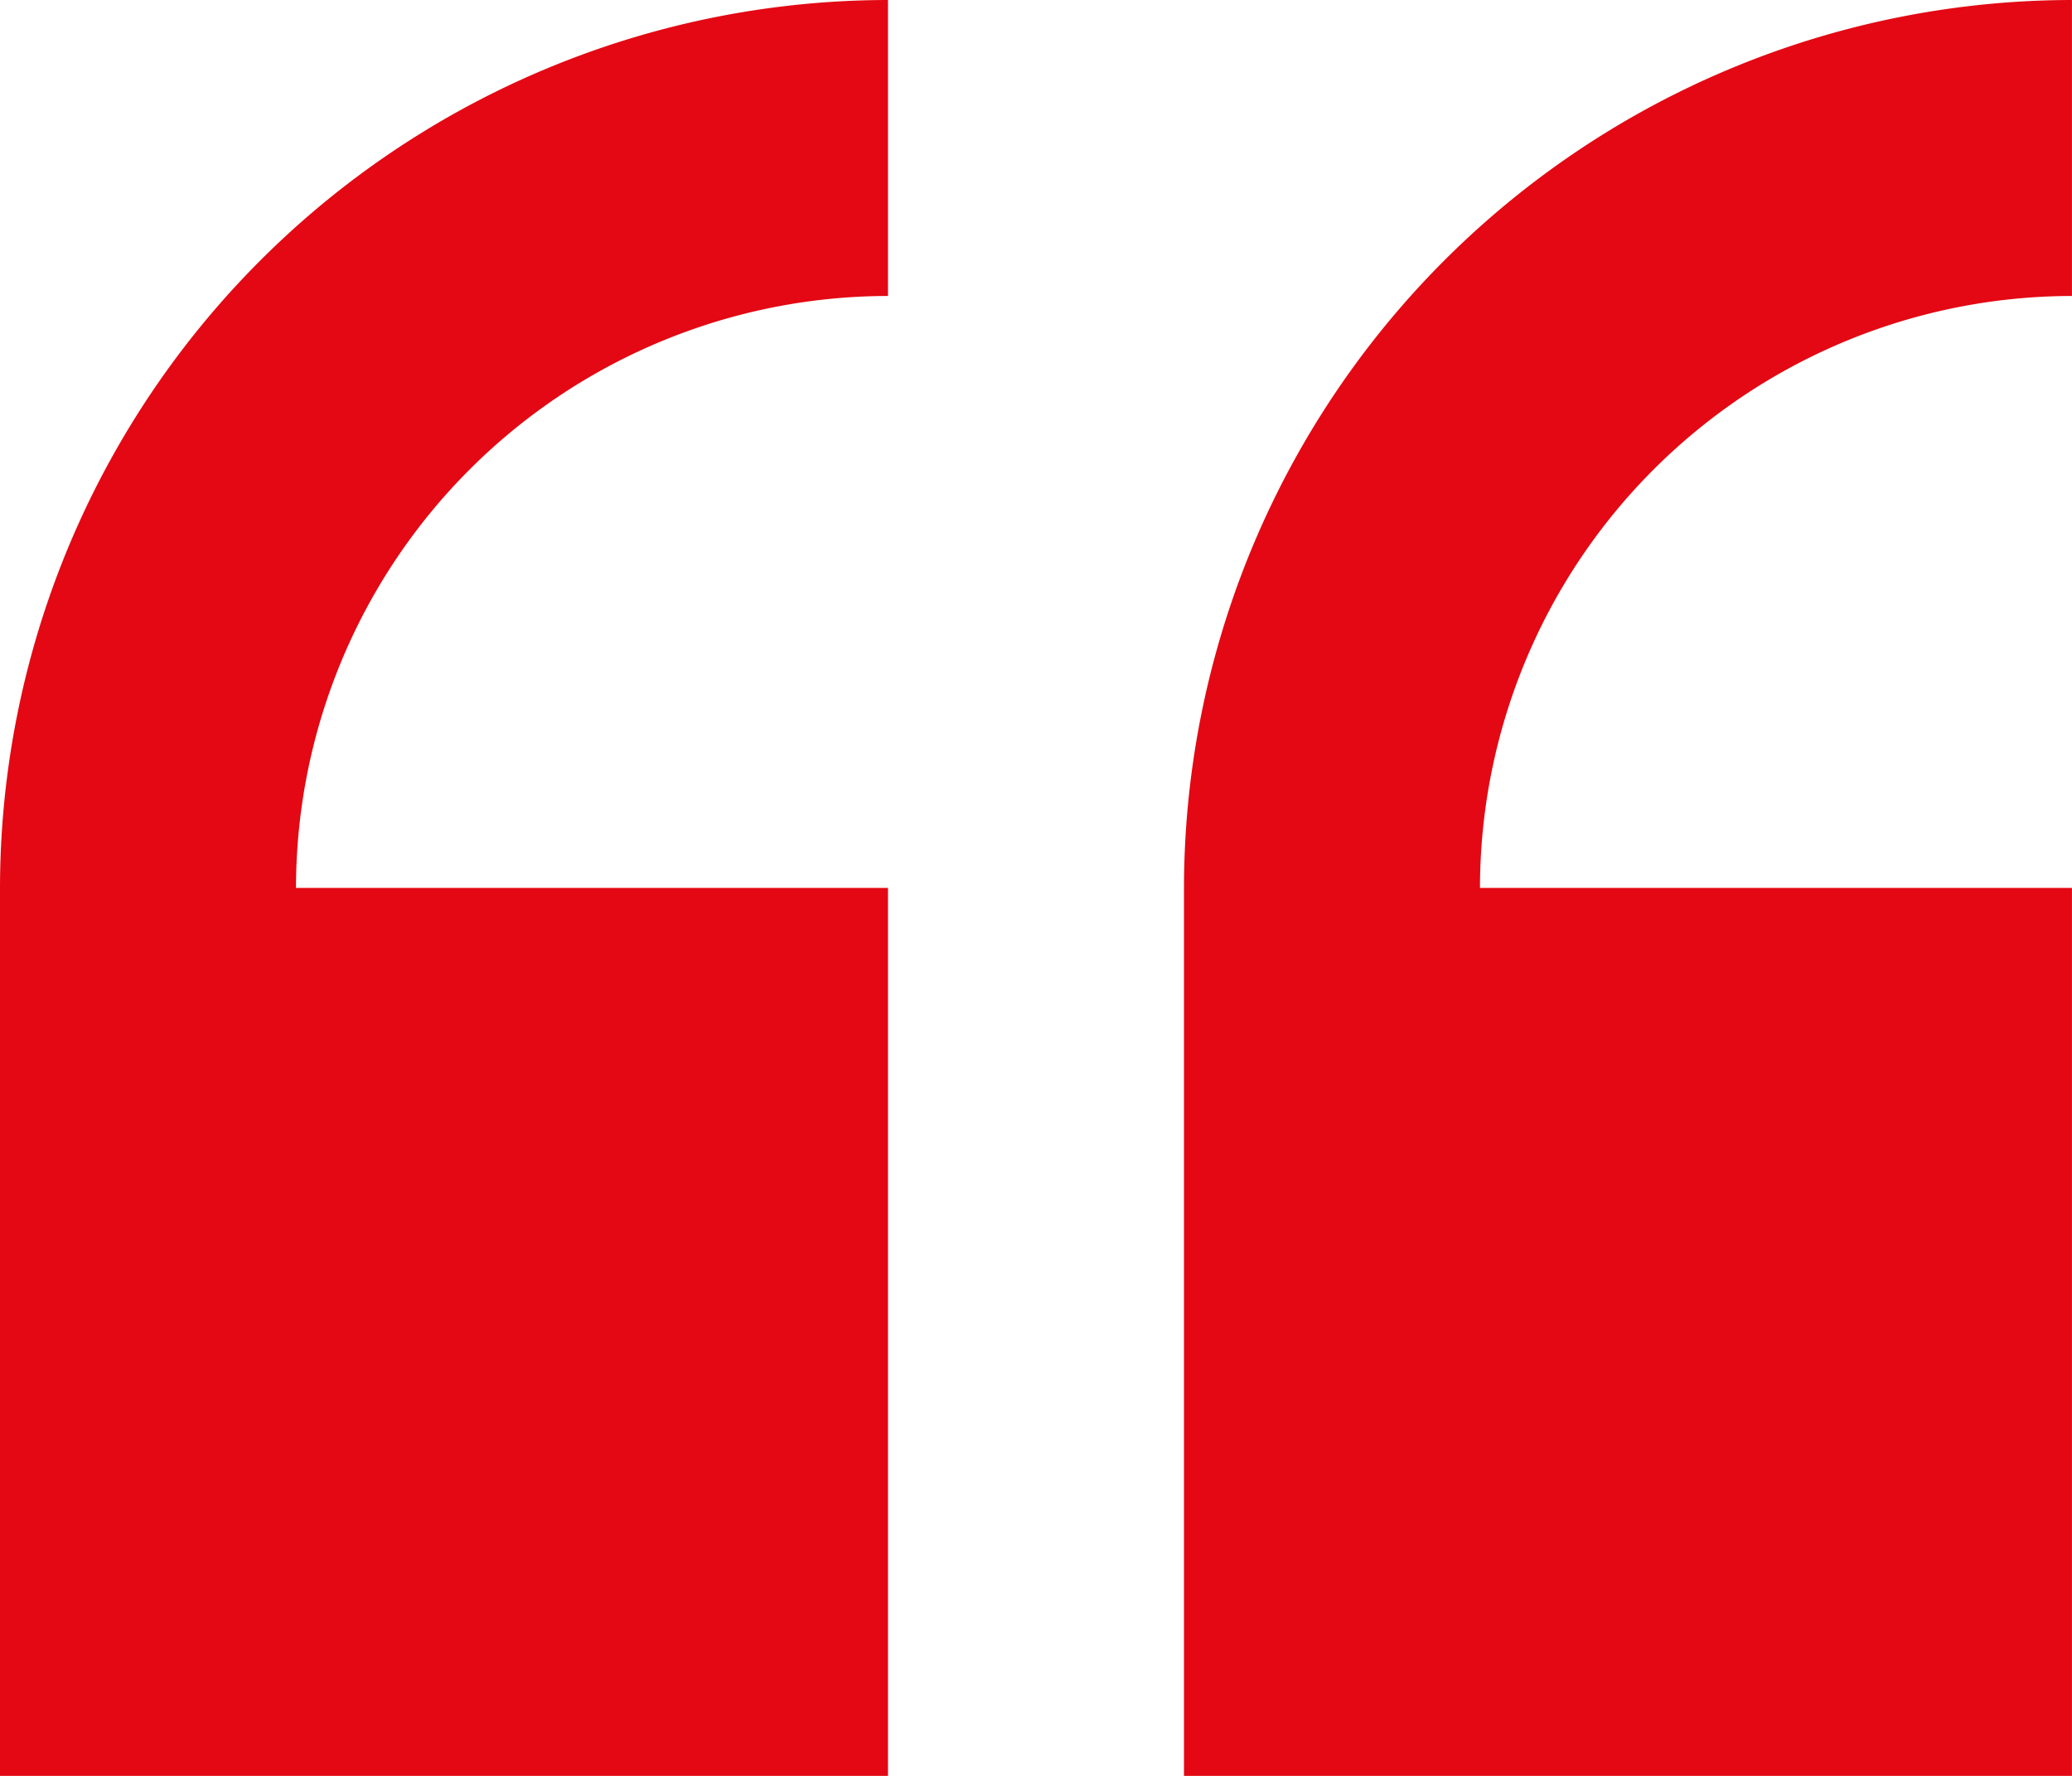
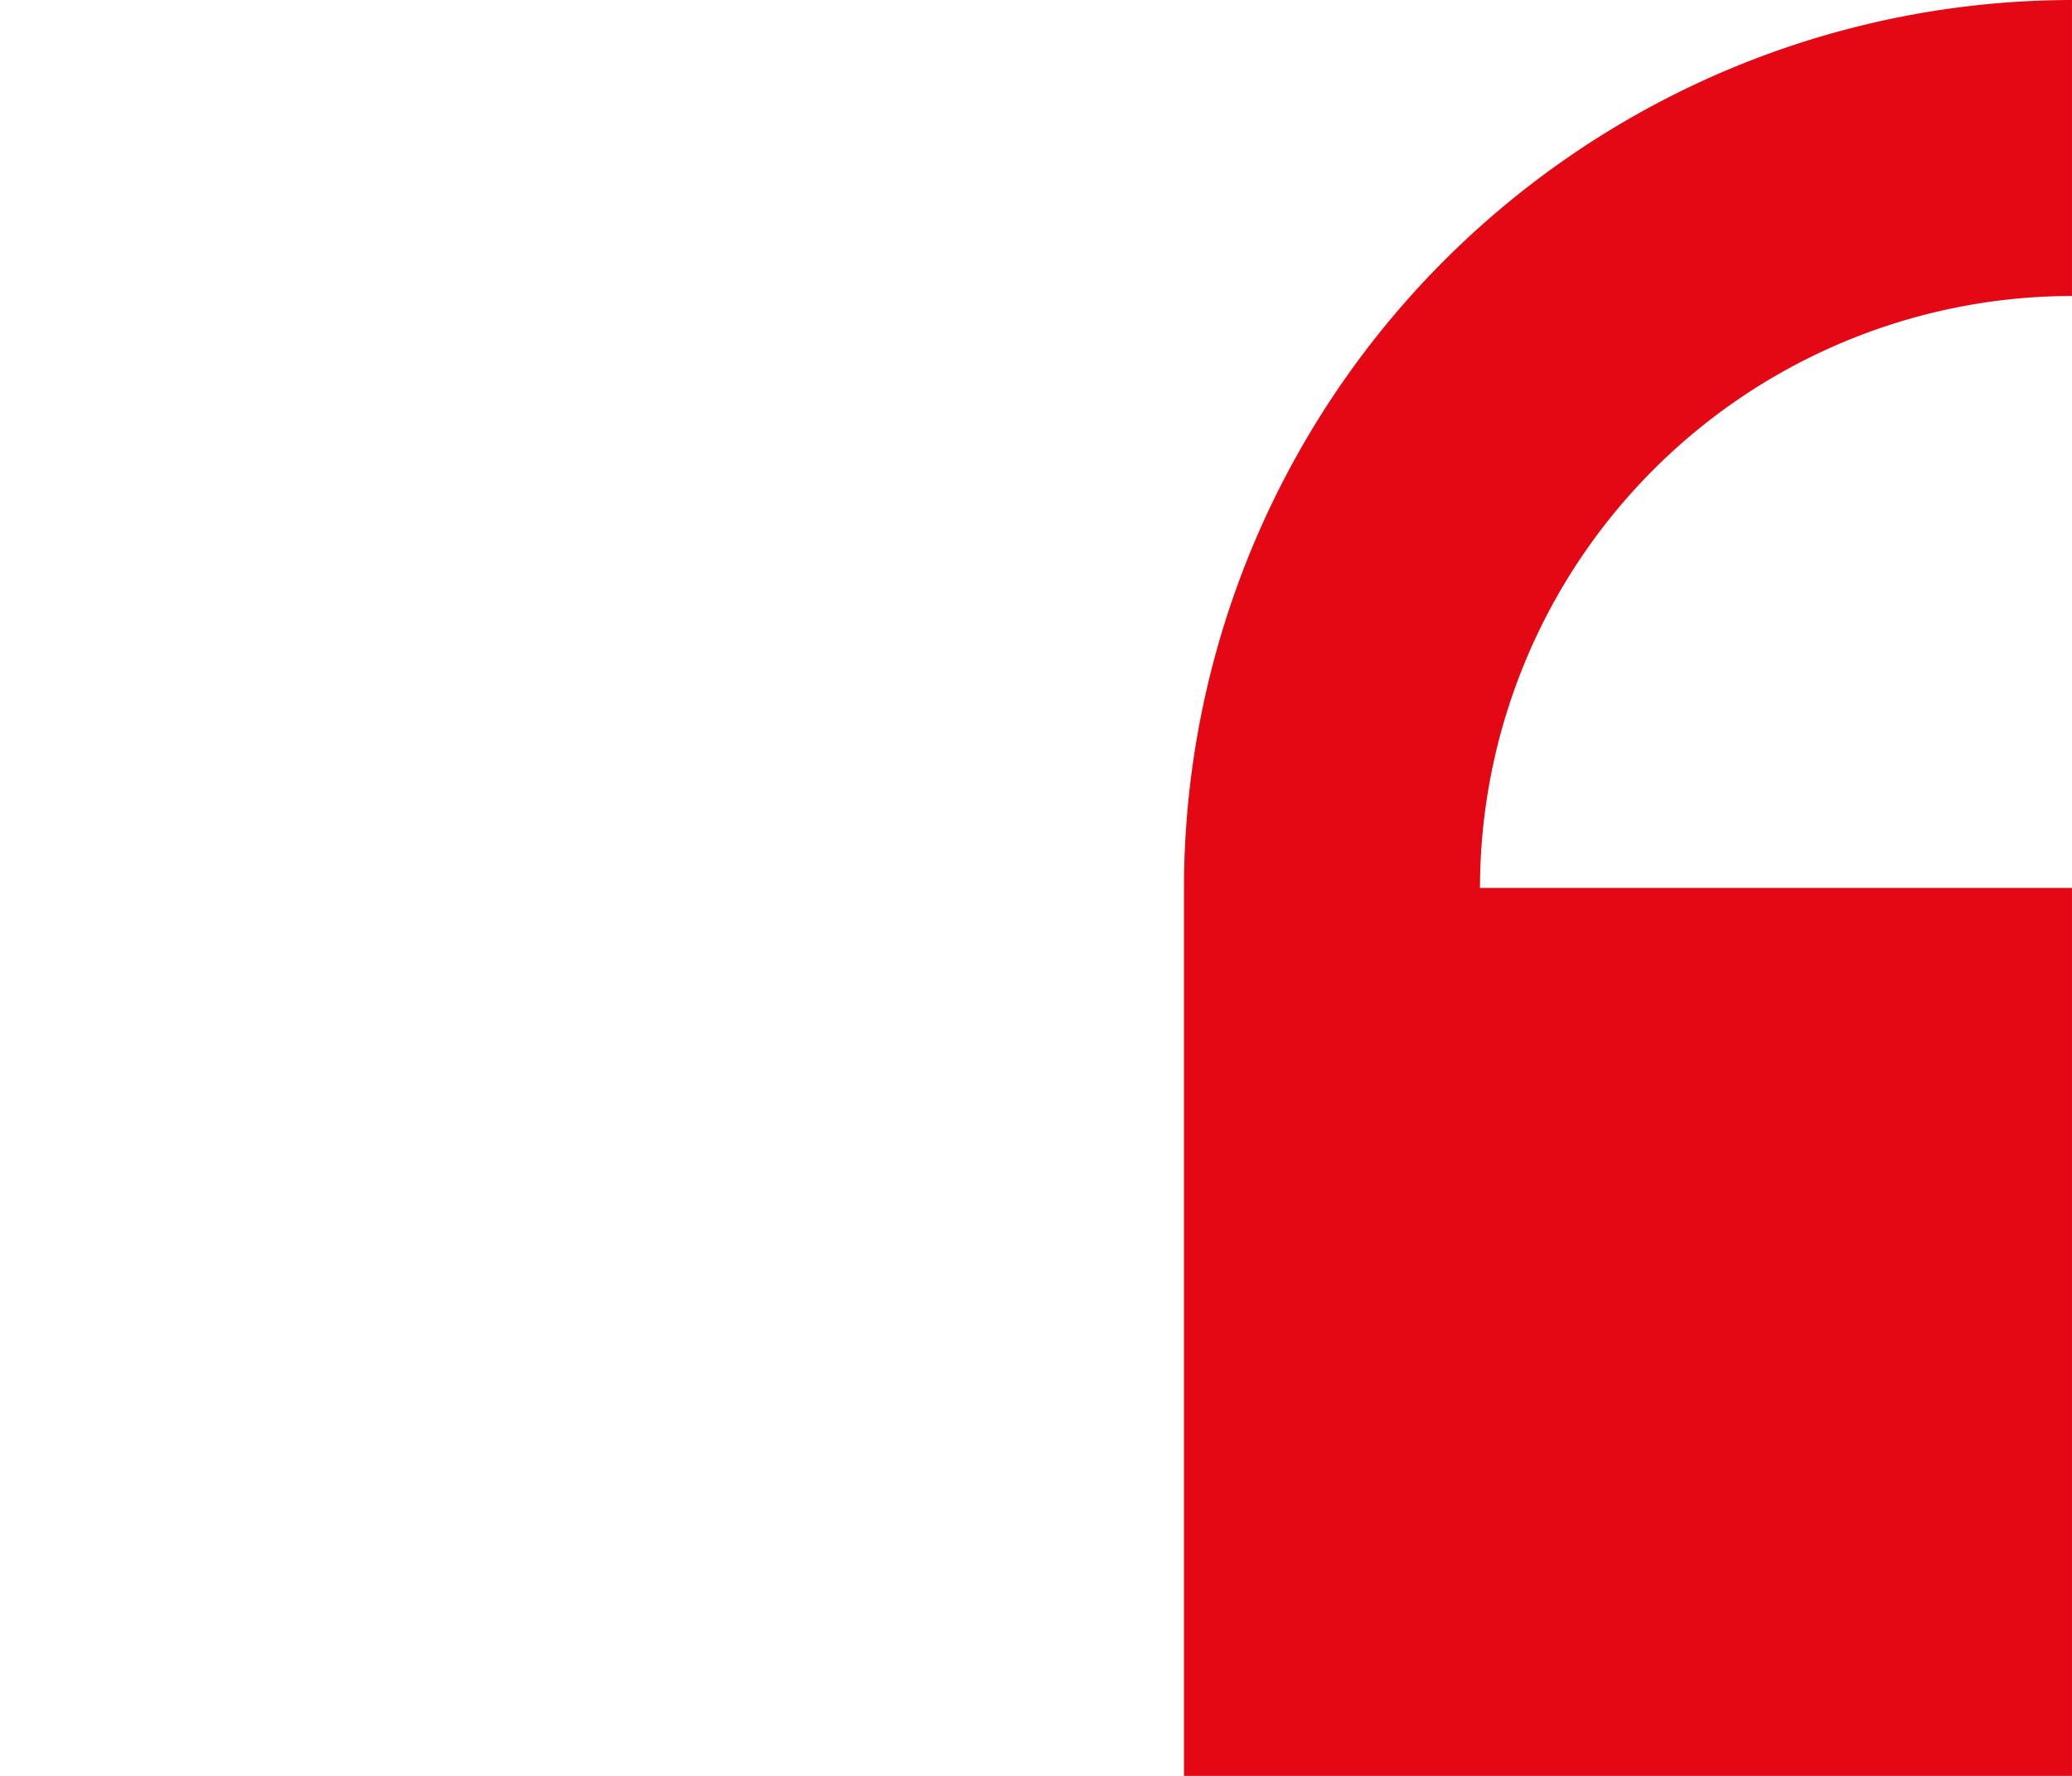
<svg xmlns="http://www.w3.org/2000/svg" id="quote_1_" data-name="quote (1)" width="50.807" height="43.549" viewBox="0 0 50.807 43.549">
-   <path id="Tracé_147" data-name="Tracé 147" d="M0,51.009V72.784H21.774V51.009H7.258A14.533,14.533,0,0,1,21.774,36.493V29.235A21.8,21.8,0,0,0,0,51.009Z" transform="translate(0 -29.235)" fill="#e30813" />
  <path id="Tracé_148" data-name="Tracé 148" d="M255.656,36.493V29.235a21.8,21.8,0,0,0-21.774,21.774V72.784h21.774V51.009H241.14a14.533,14.533,0,0,1,14.516-14.516Z" transform="translate(-204.85 -29.235)" fill="#e30813" />
</svg>